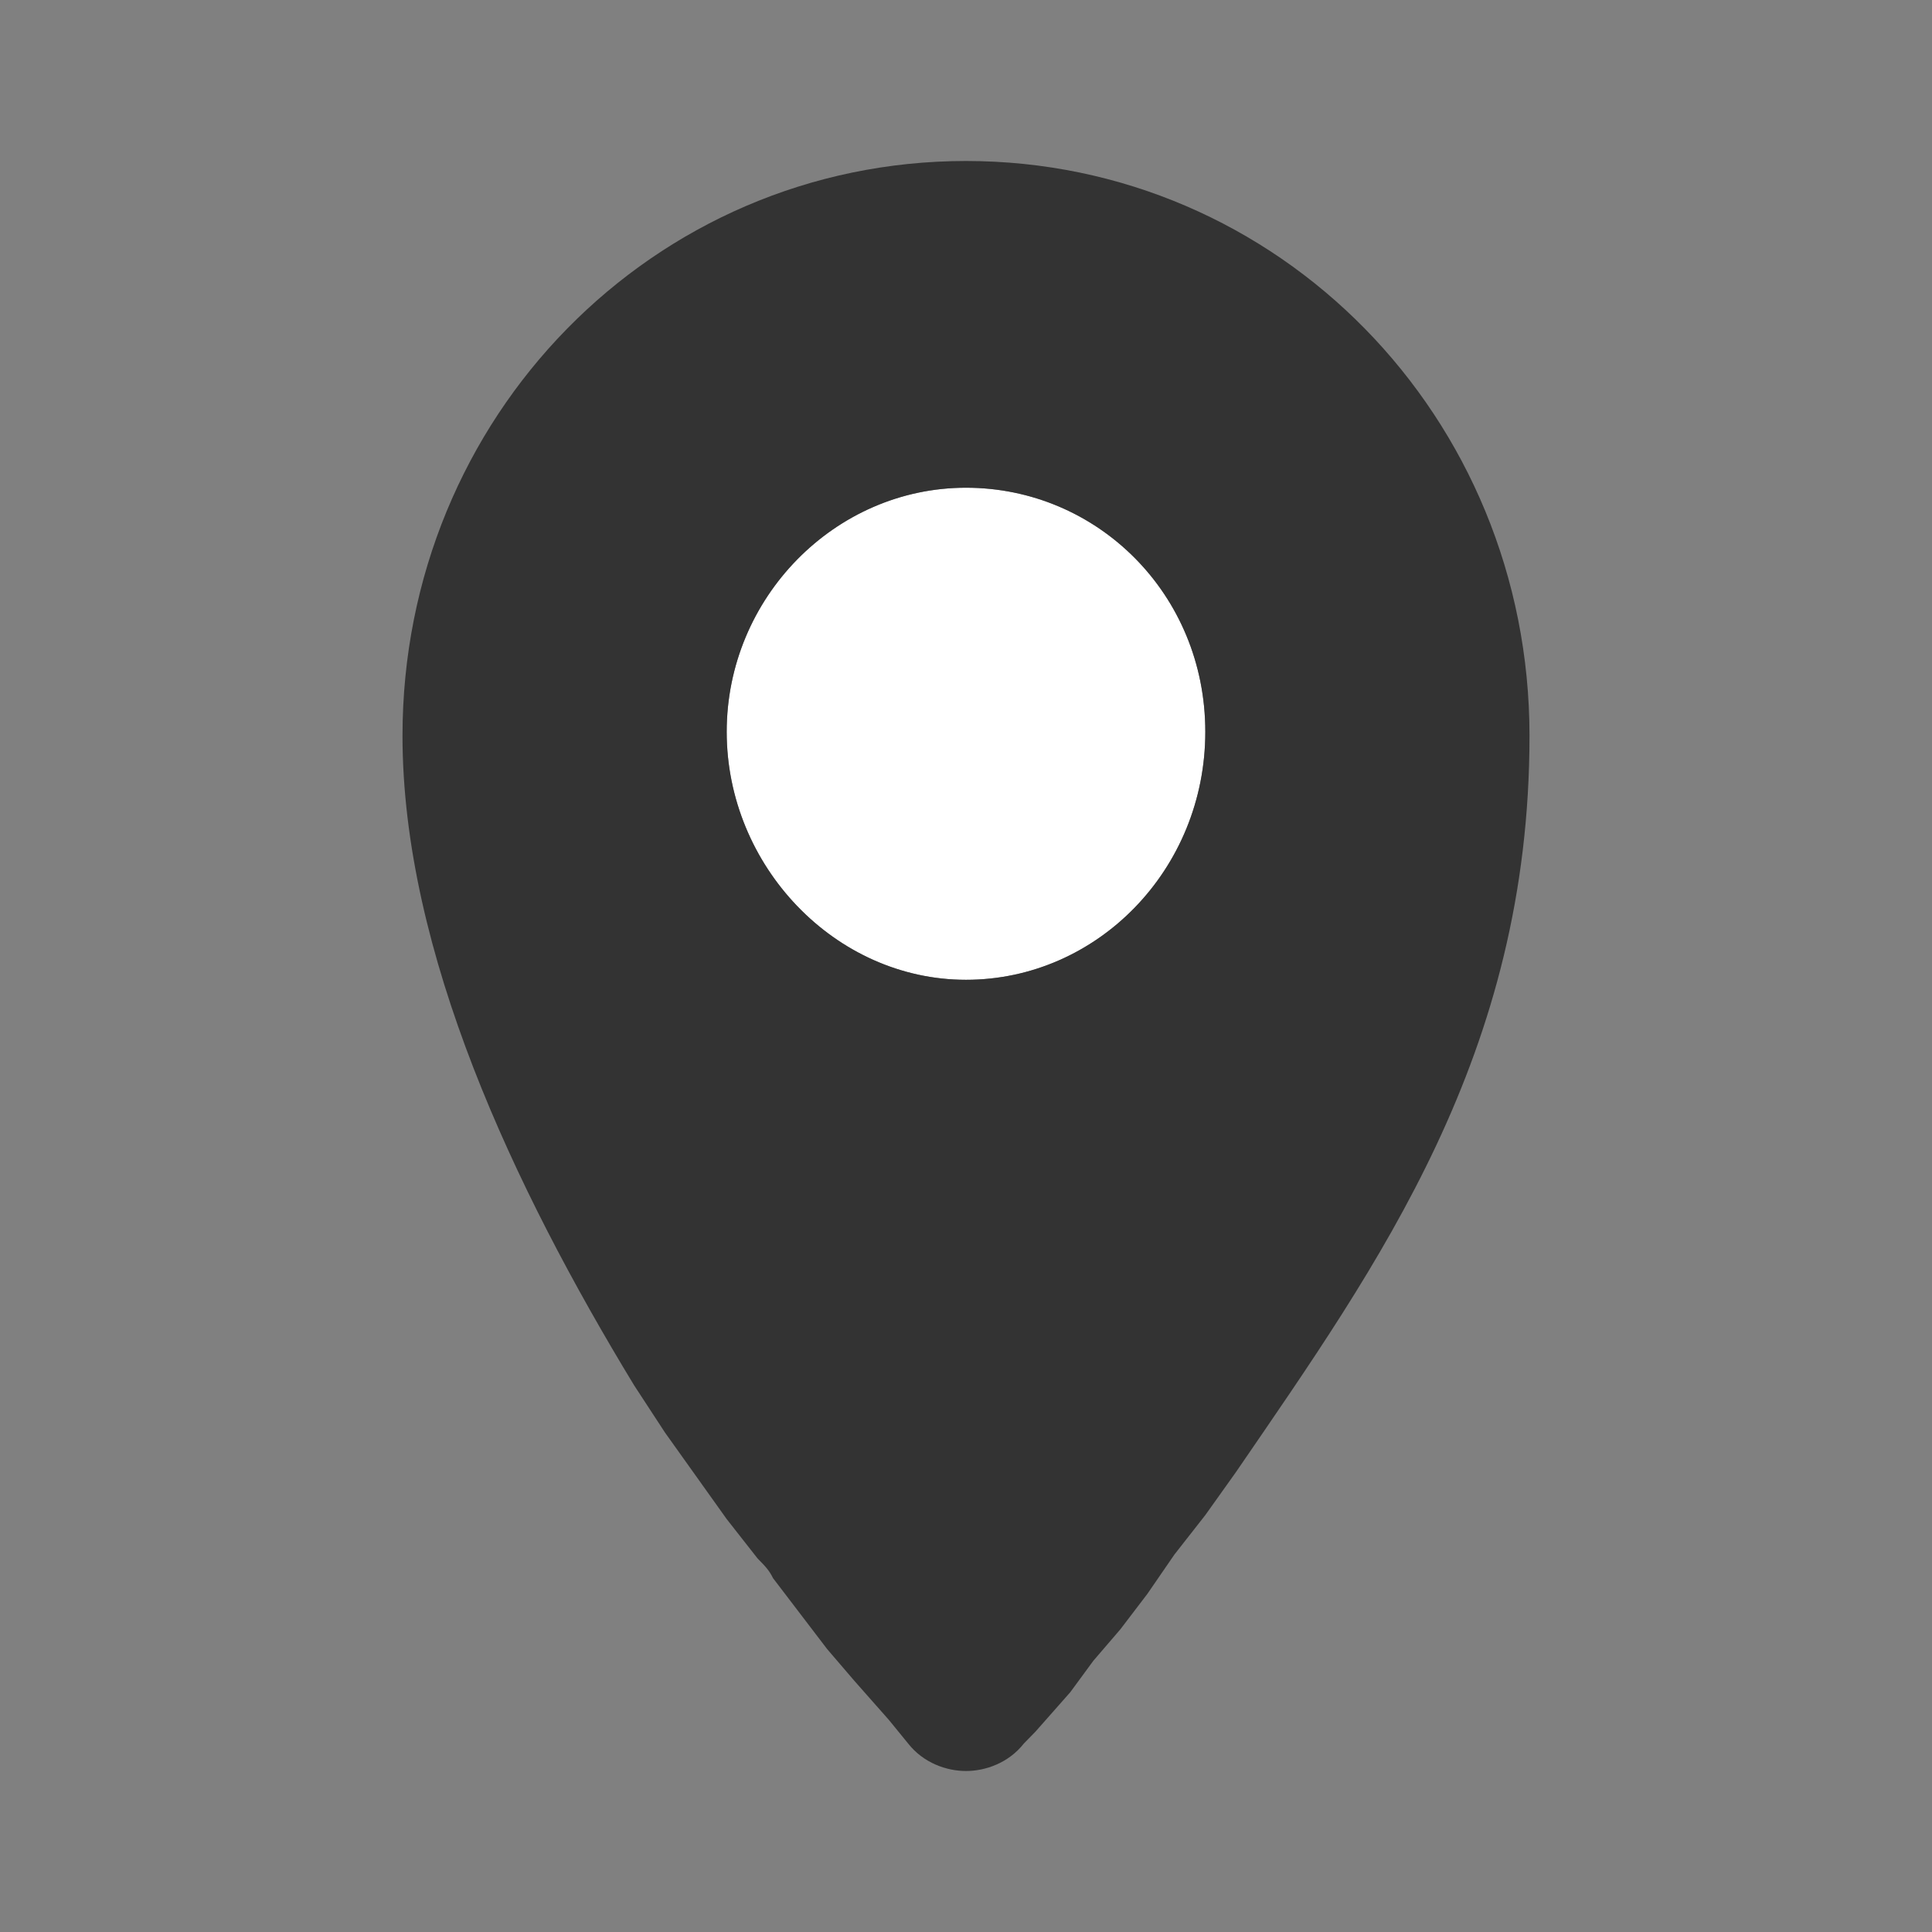
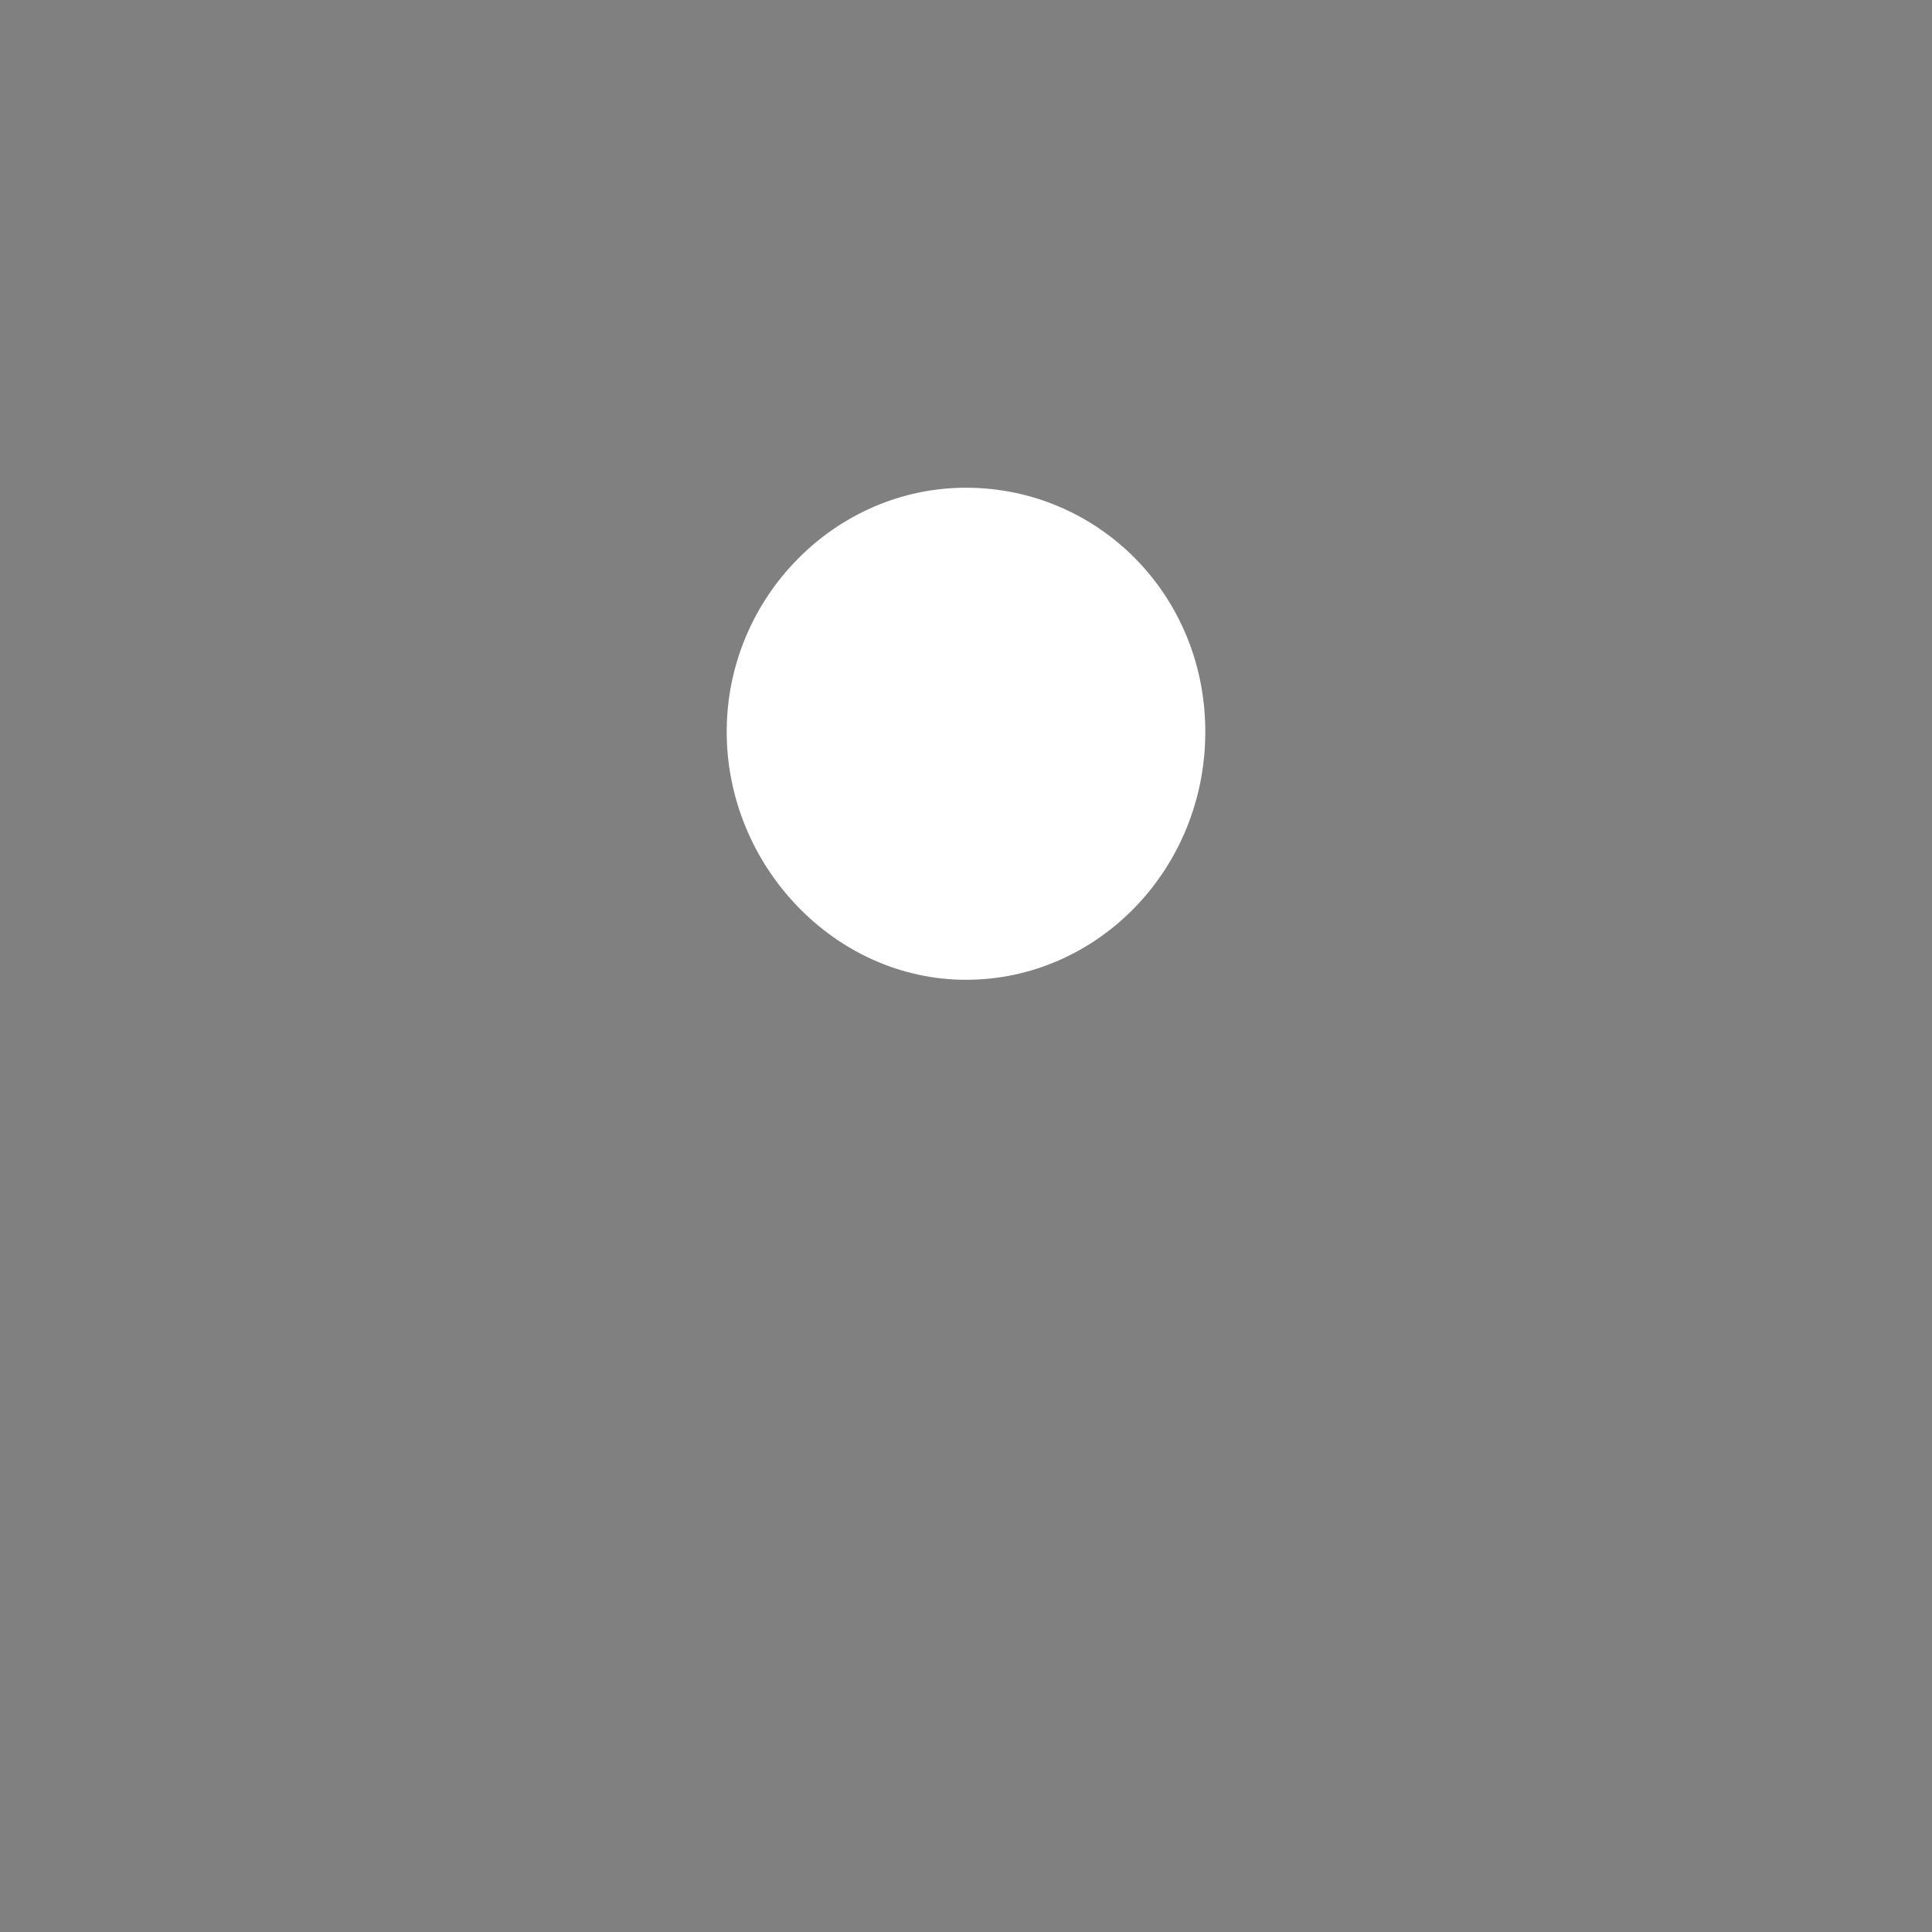
<svg xmlns="http://www.w3.org/2000/svg" width="36" height="36" viewBox="0 0 36 36" fill="none">
  <rect x="0" y="0" width="36" height="36" fill="#808080" stroke="none" />
  <path d="M18 9.088C15.555 9.088 13.541 11.142 13.541 13.636C13.541 16.13 15.555 18.257 18 18.257C20.445 18.257 22.459 16.203 22.459 13.636C22.459 11.069 20.445 9.088 18 9.088Z" fill="white" />
-   <path d="M18 3C23.825 3 28.5 7.768 28.5 13.709C28.5 19.65 25.695 23.538 23.034 27.425L22.459 28.232L21.884 28.966L21.38 29.699L20.877 30.359L20.373 30.946L19.942 31.533L19.294 32.267C19.294 32.267 19.151 32.413 19.079 32.487C18.791 32.853 18.36 33 18 33C17.64 33 17.209 32.853 16.921 32.487L16.562 32.047L15.914 31.313L15.411 30.726L14.404 29.406C14.332 29.259 14.26 29.186 14.116 29.039L13.541 28.306L12.39 26.692L11.815 25.812C9.586 22.144 7.5 17.743 7.5 13.709C7.5 7.768 12.175 3 18 3ZM18 9.088C15.555 9.088 13.541 11.142 13.541 13.636C13.541 16.13 15.555 18.257 18 18.257C20.445 18.257 22.459 16.203 22.459 13.636C22.459 11.069 20.445 9.088 18 9.088Z" fill="#333333" />
</svg>